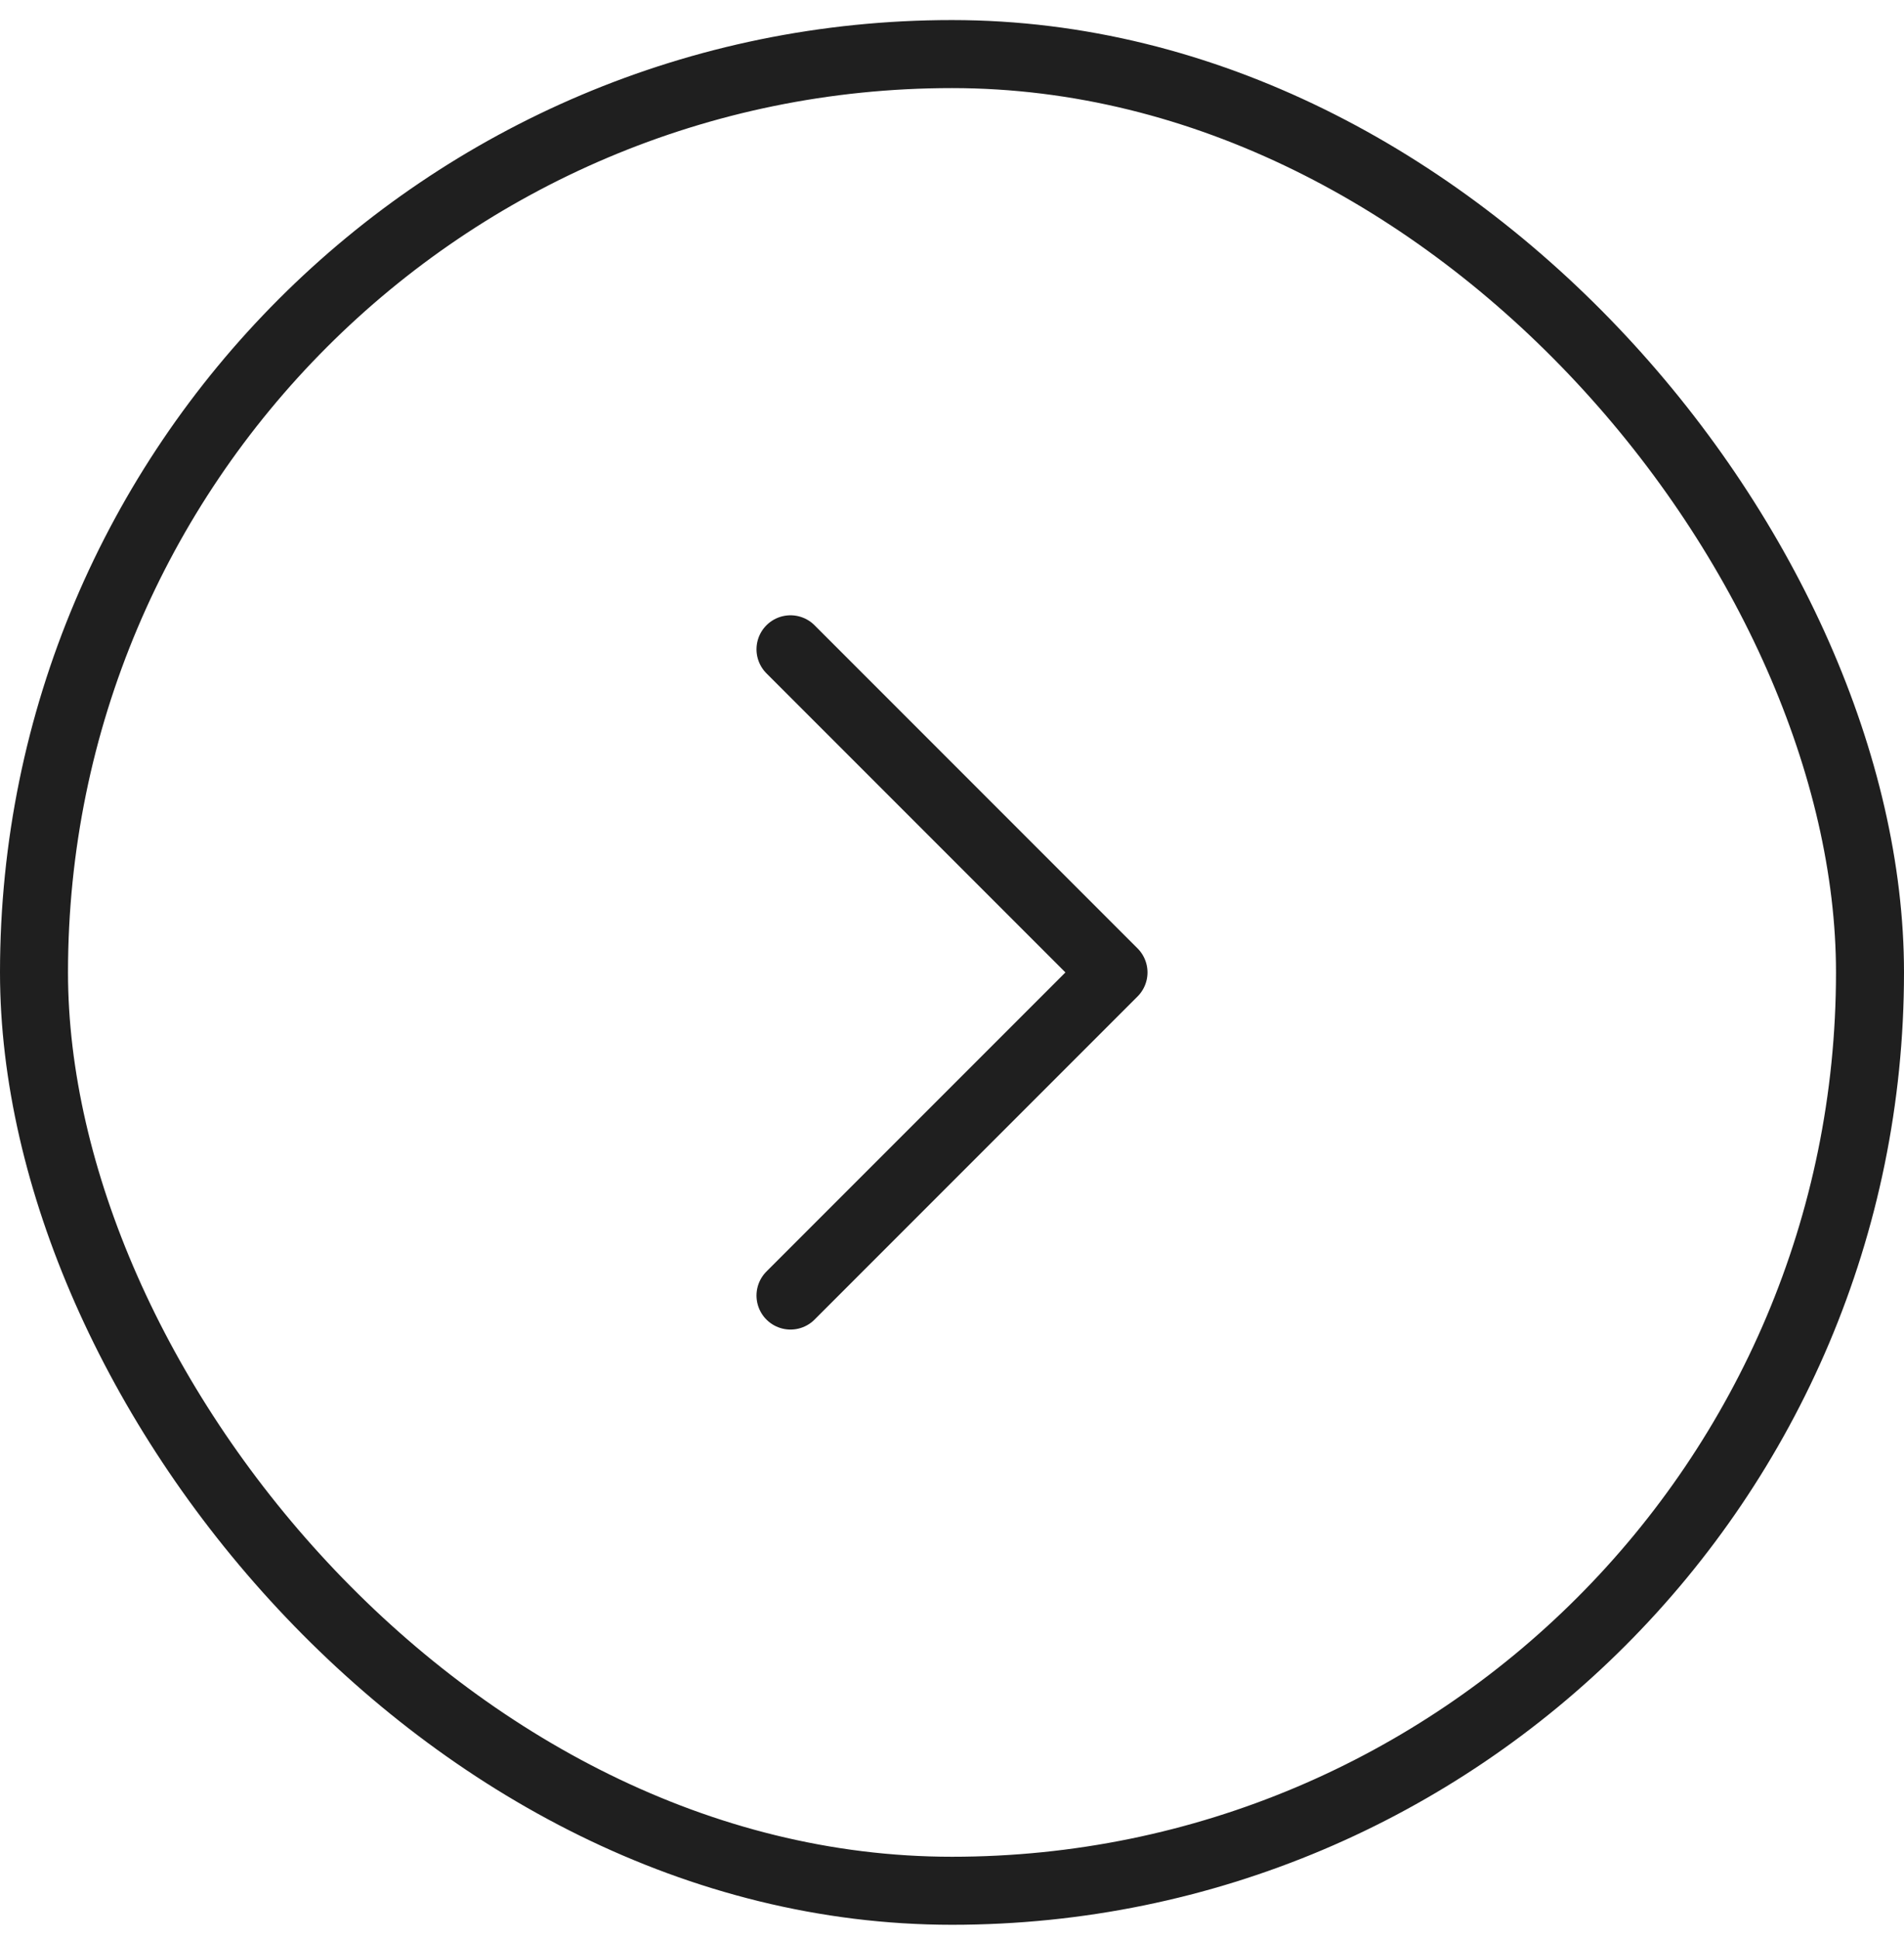
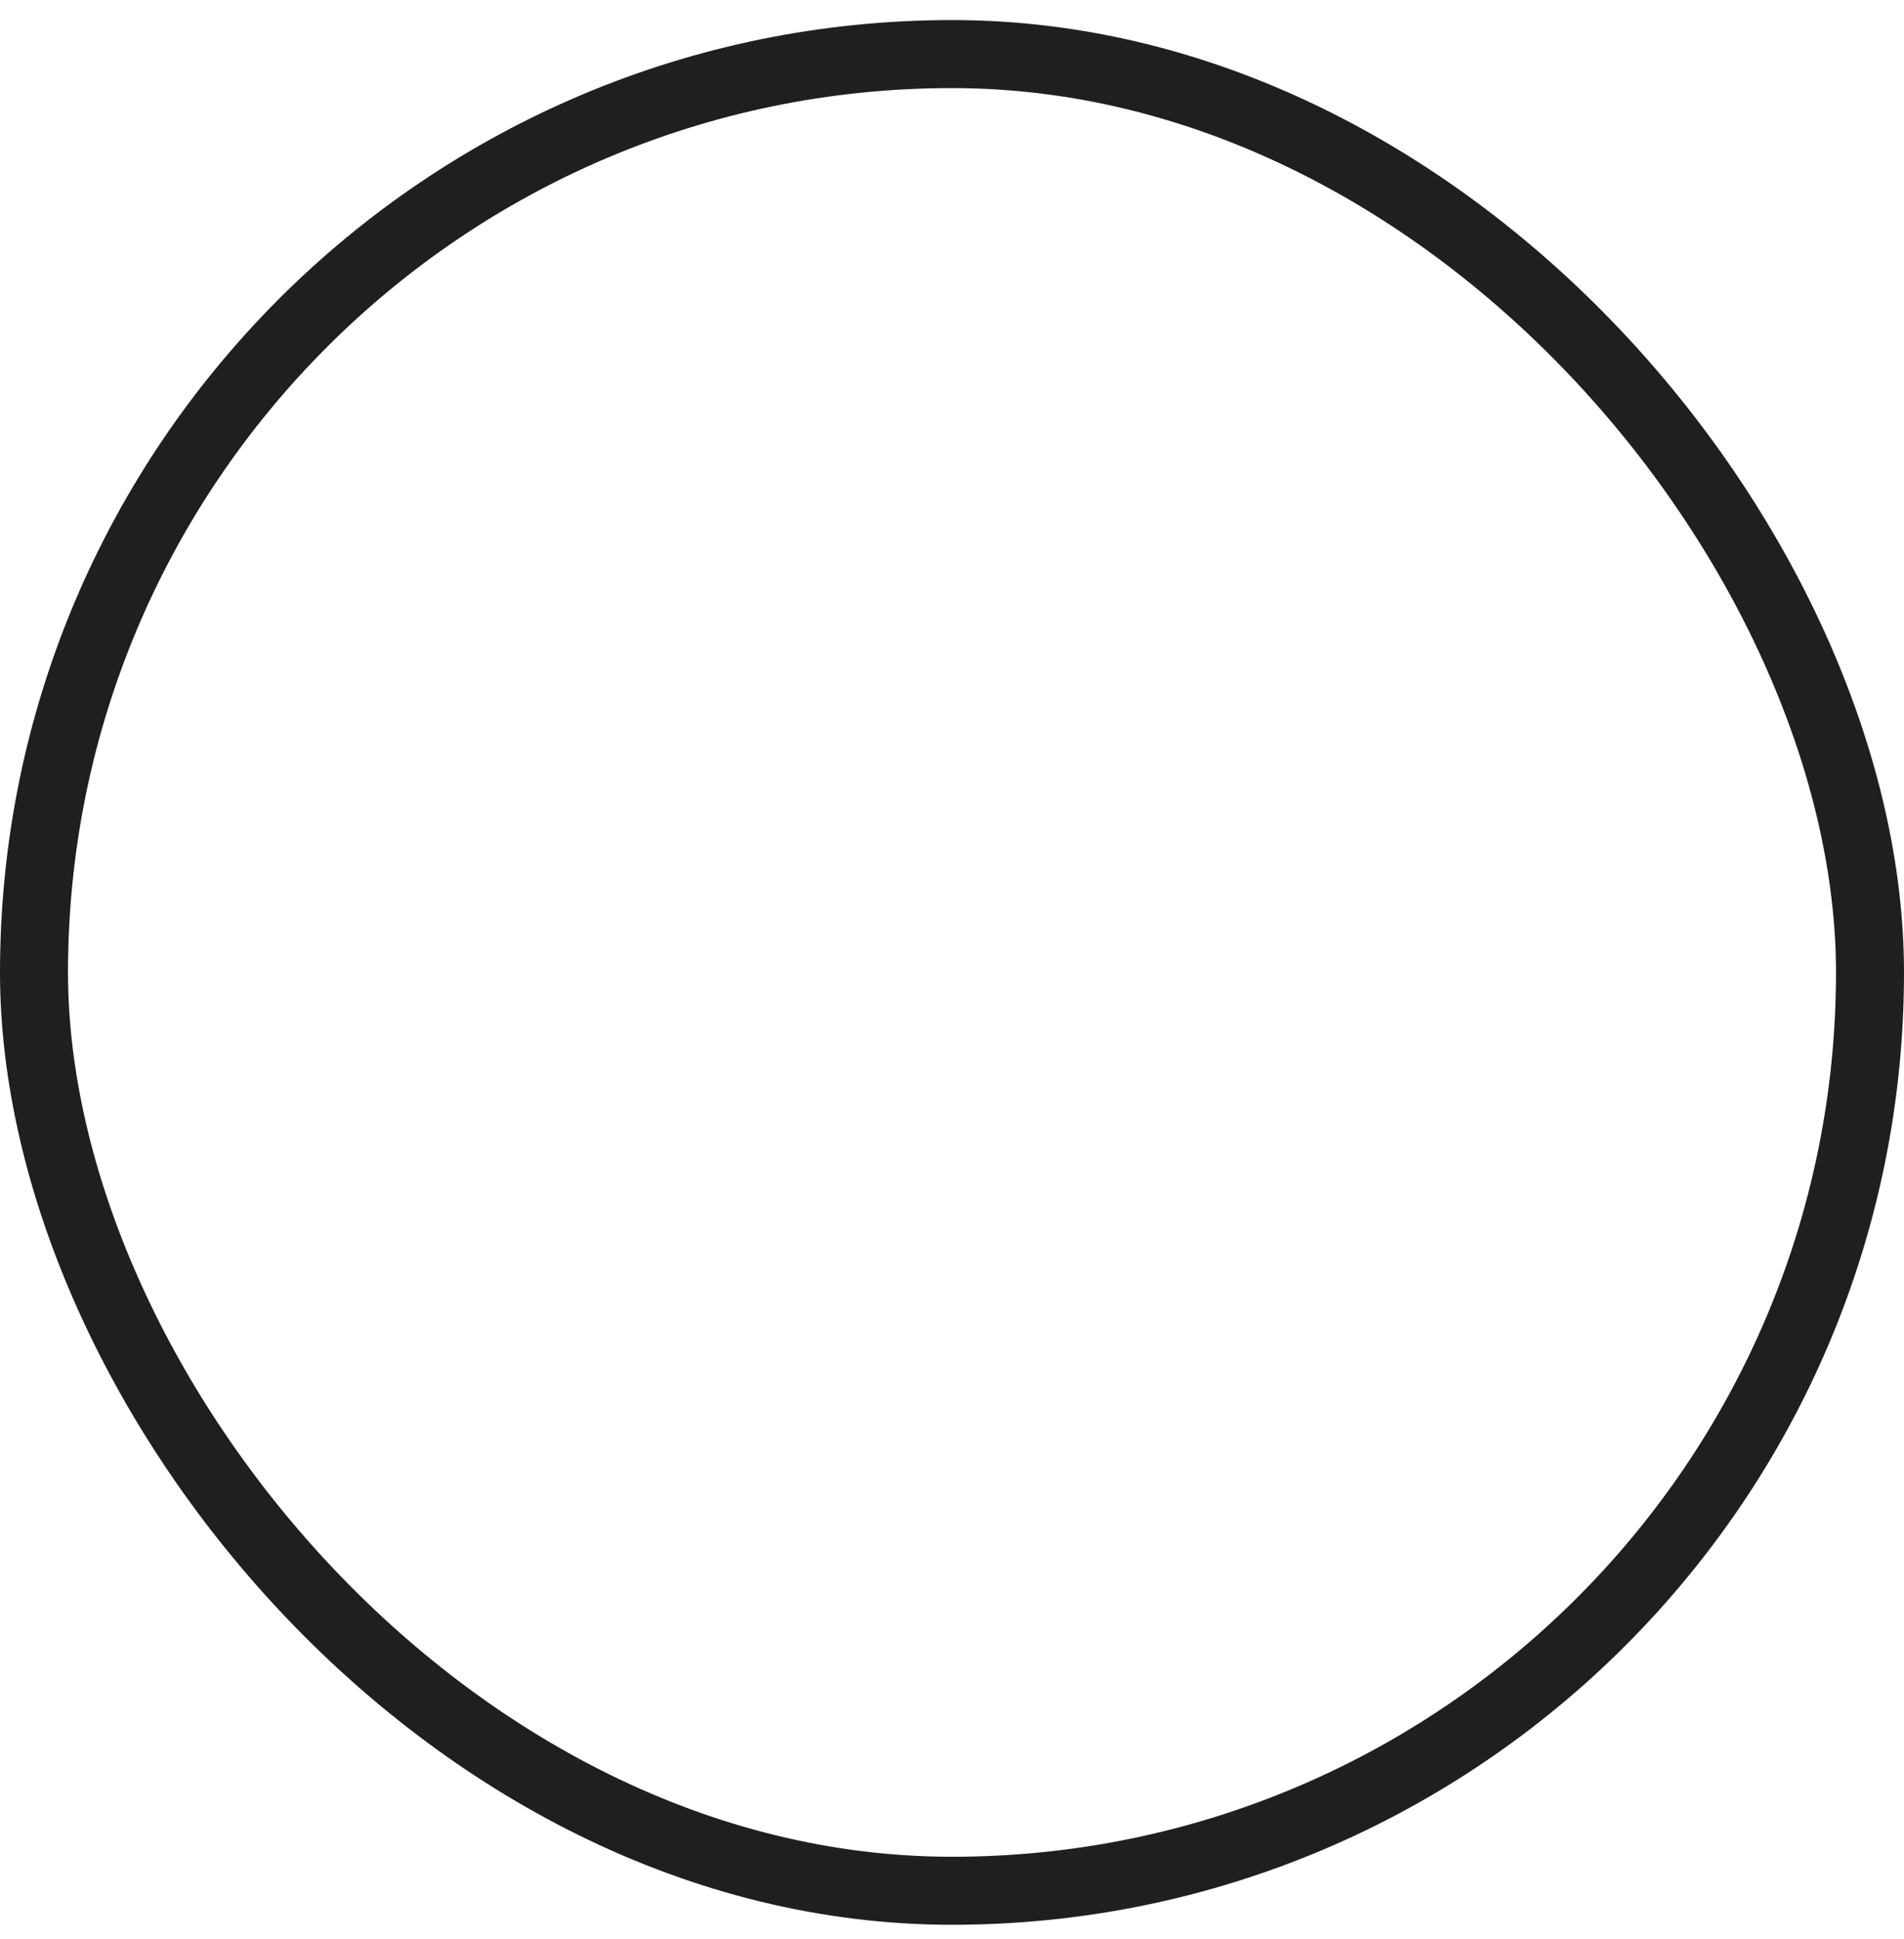
<svg xmlns="http://www.w3.org/2000/svg" width="56" height="57" viewBox="0 0 56 57" fill="none">
  <rect x="55" y="55.59" width="54" height="54" rx="27" transform="rotate(-180 55 55.59)" stroke="#1f1f1f" stroke-width="2" />
-   <path d="M23.25 19.09L32.75 28.59L23.25 38.09" stroke="#1f1f1f" stroke-width="2" stroke-linecap="round" stroke-linejoin="round" />
</svg>